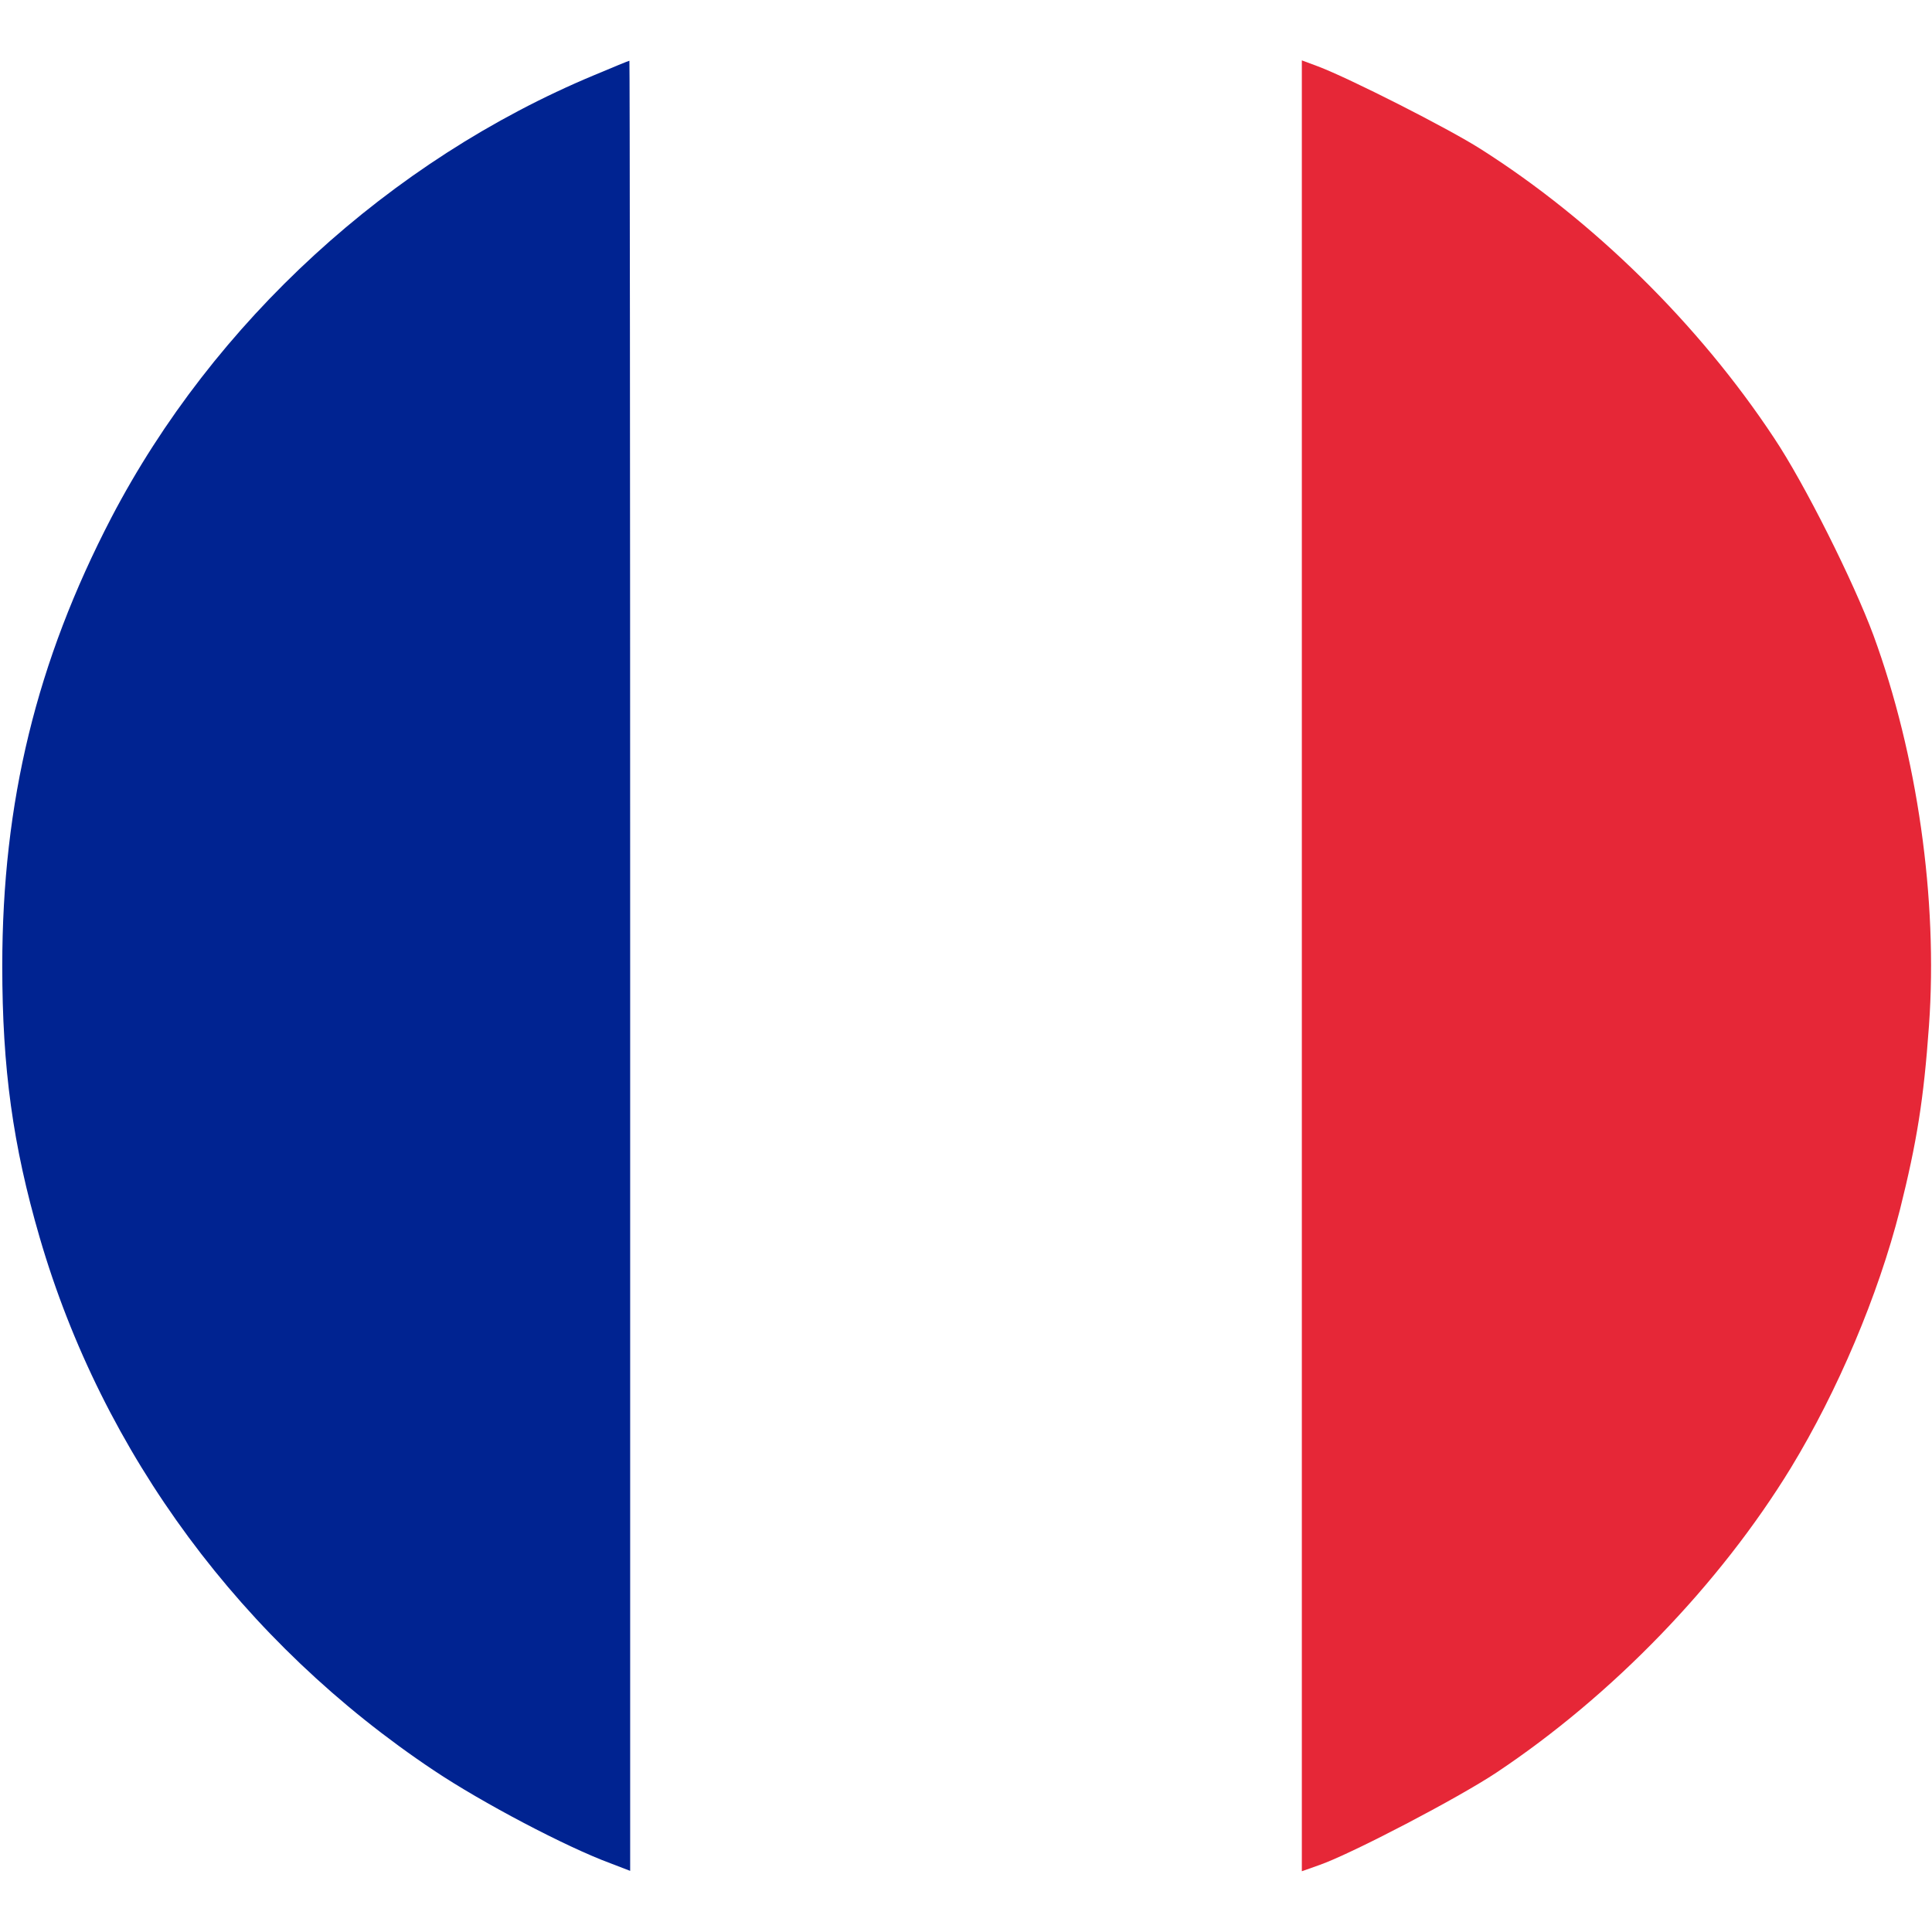
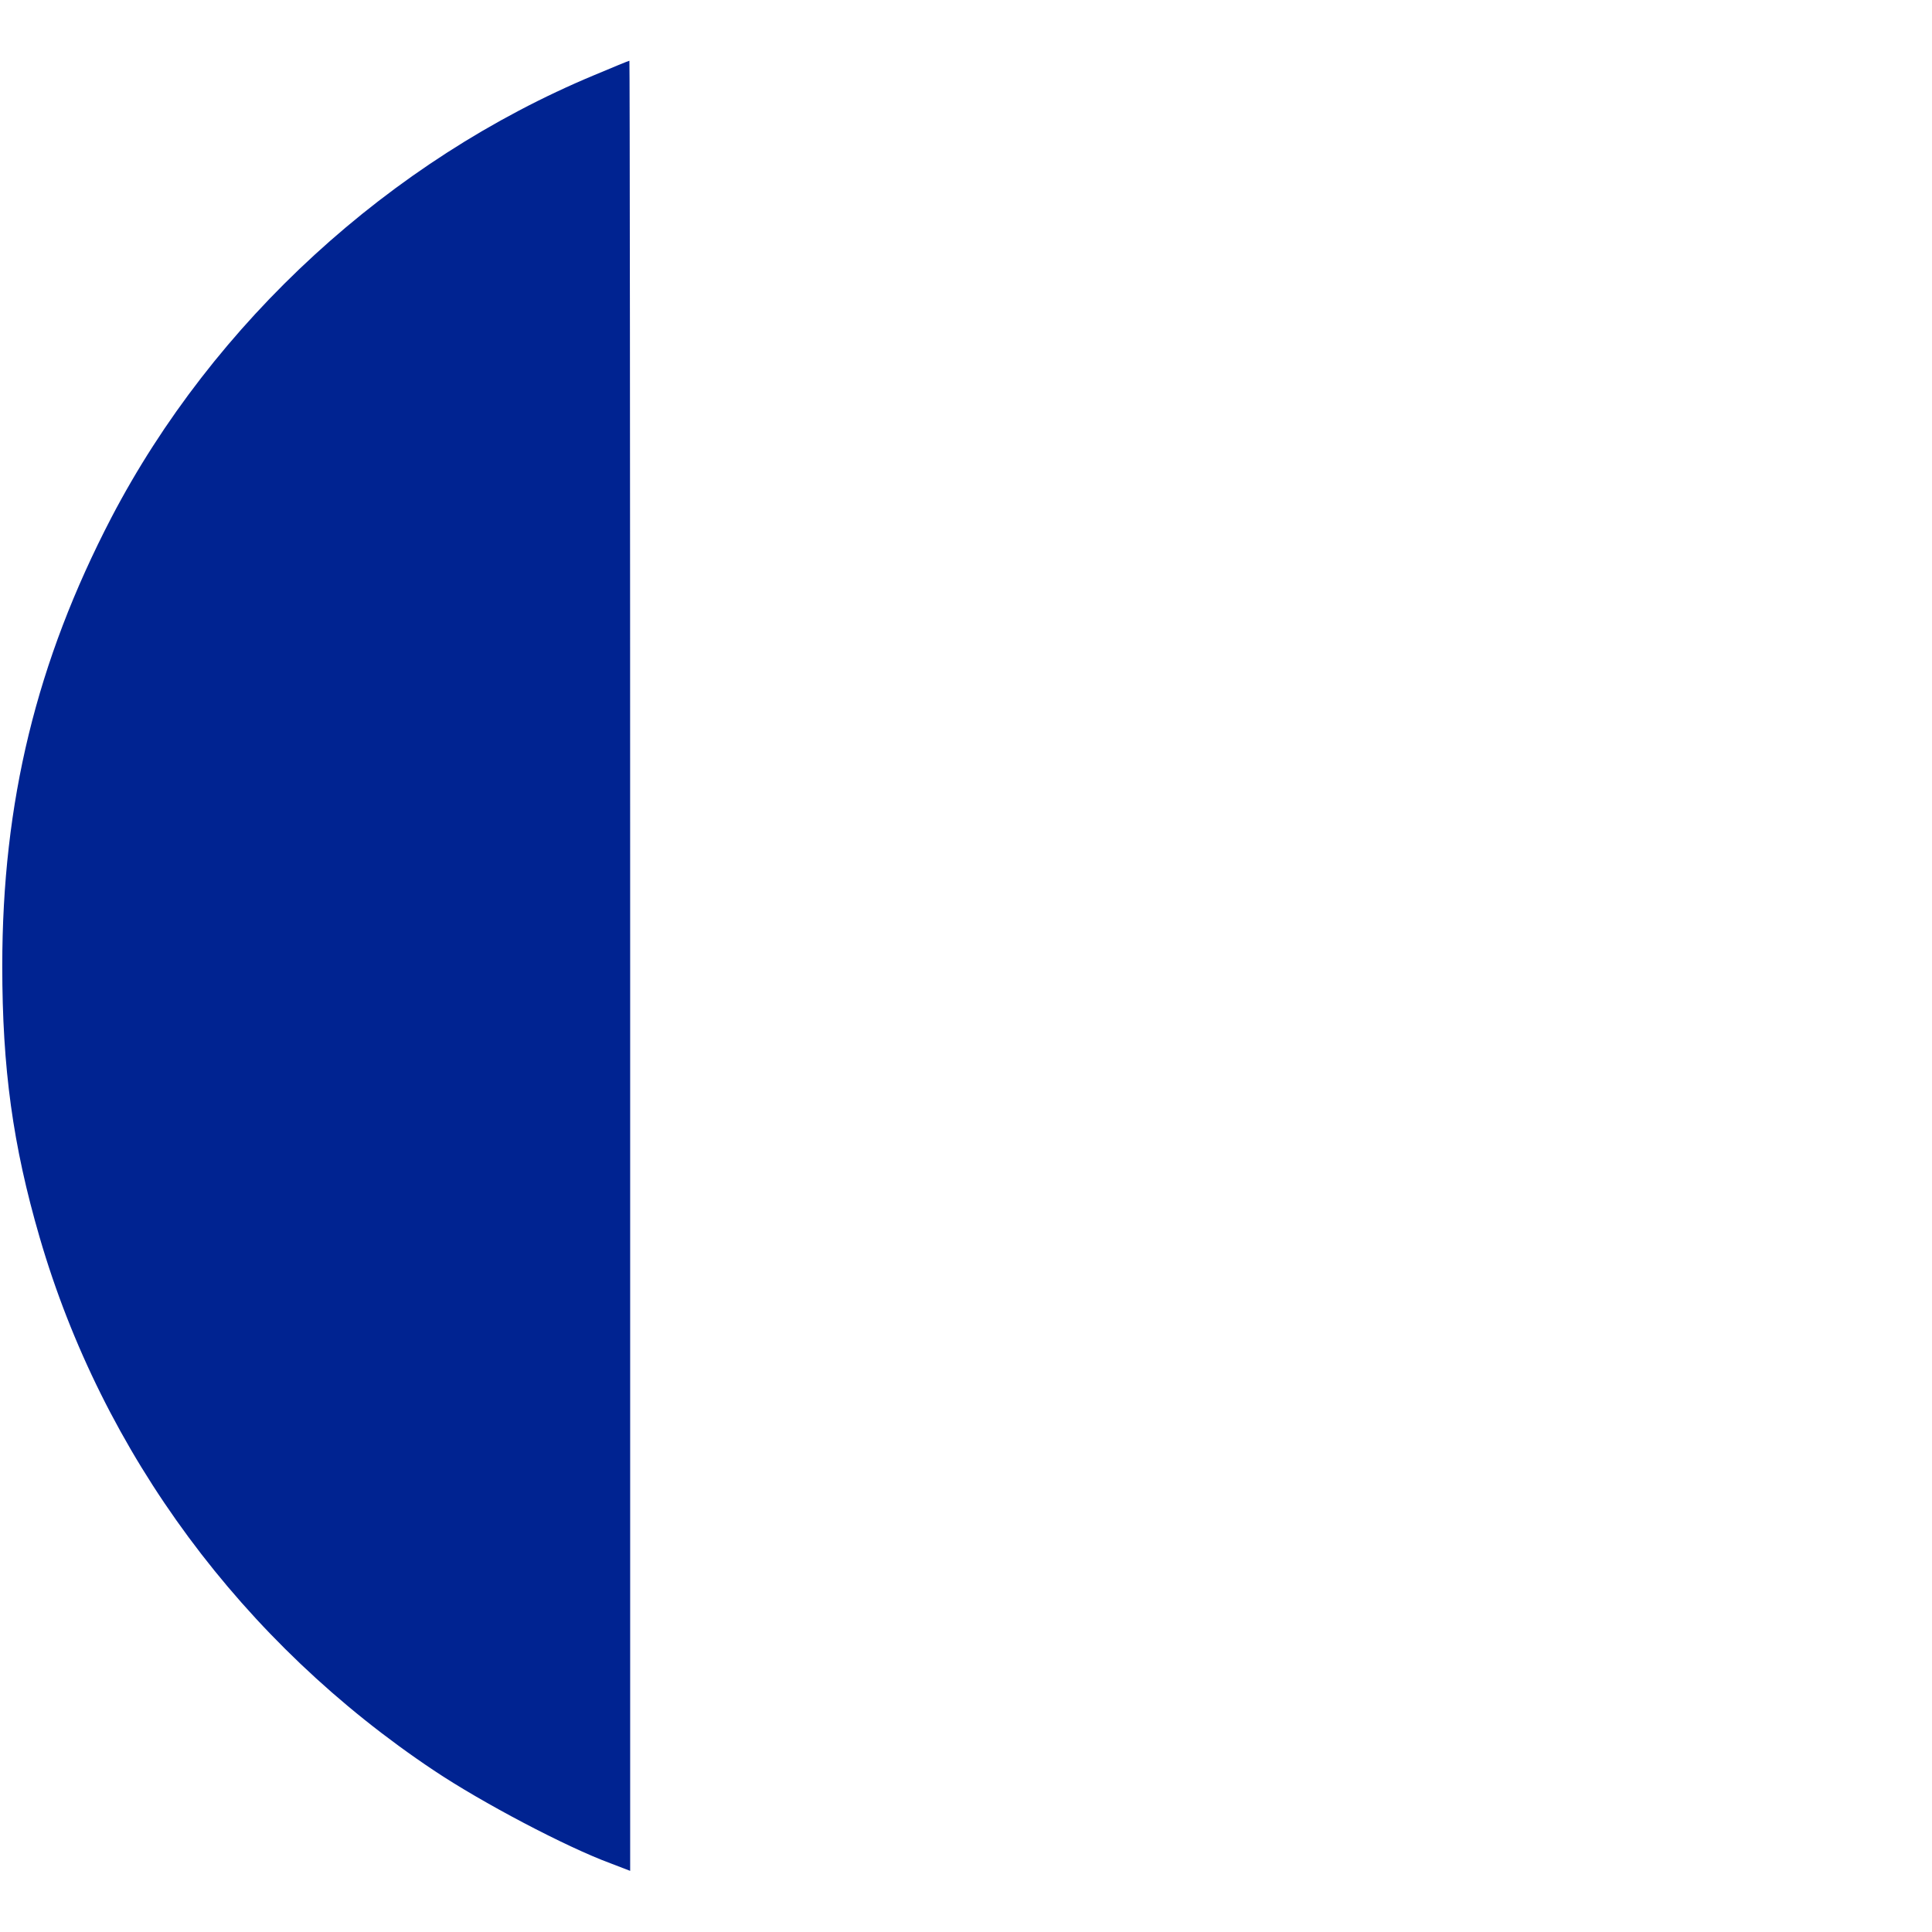
<svg xmlns="http://www.w3.org/2000/svg" version="1.1" id="Calque_1" x="0px" y="0px" viewBox="0 0 512 512" style="enable-background:new 0 0 512 512;" xml:space="preserve">
  <style type="text/css">
	.st0{fill:#002391;}
	.st1{fill:#E62737;}
</style>
  <g transform="translate(0,512) scale(0.1,-0.1)">
    <path class="st0" d="M1575,4921c-542-226-1009-654-1280-1173C97,3367,6,2995,6,2560c0-271,28-475,99-719C272,1267,642,767,1150,428   c127-85,351-203,468-246l52-20v2399c0,1319-1,2399-2,2398C1666,4959,1625,4942,1575,4921z" />
-     <path class="st1" d="M3450,2560V161l48,17c87,31,366,177,467,244c308,205,592,499,781,808c124,204,231,456,289,684   c45,180,63,292,77,488c24,335-31,717-147,1034c-53,143-183,403-264,524c-199,301-479,576-777,765c-88,56-349,188-431,219l-43,16   V2560z" />
  </g>
</svg>